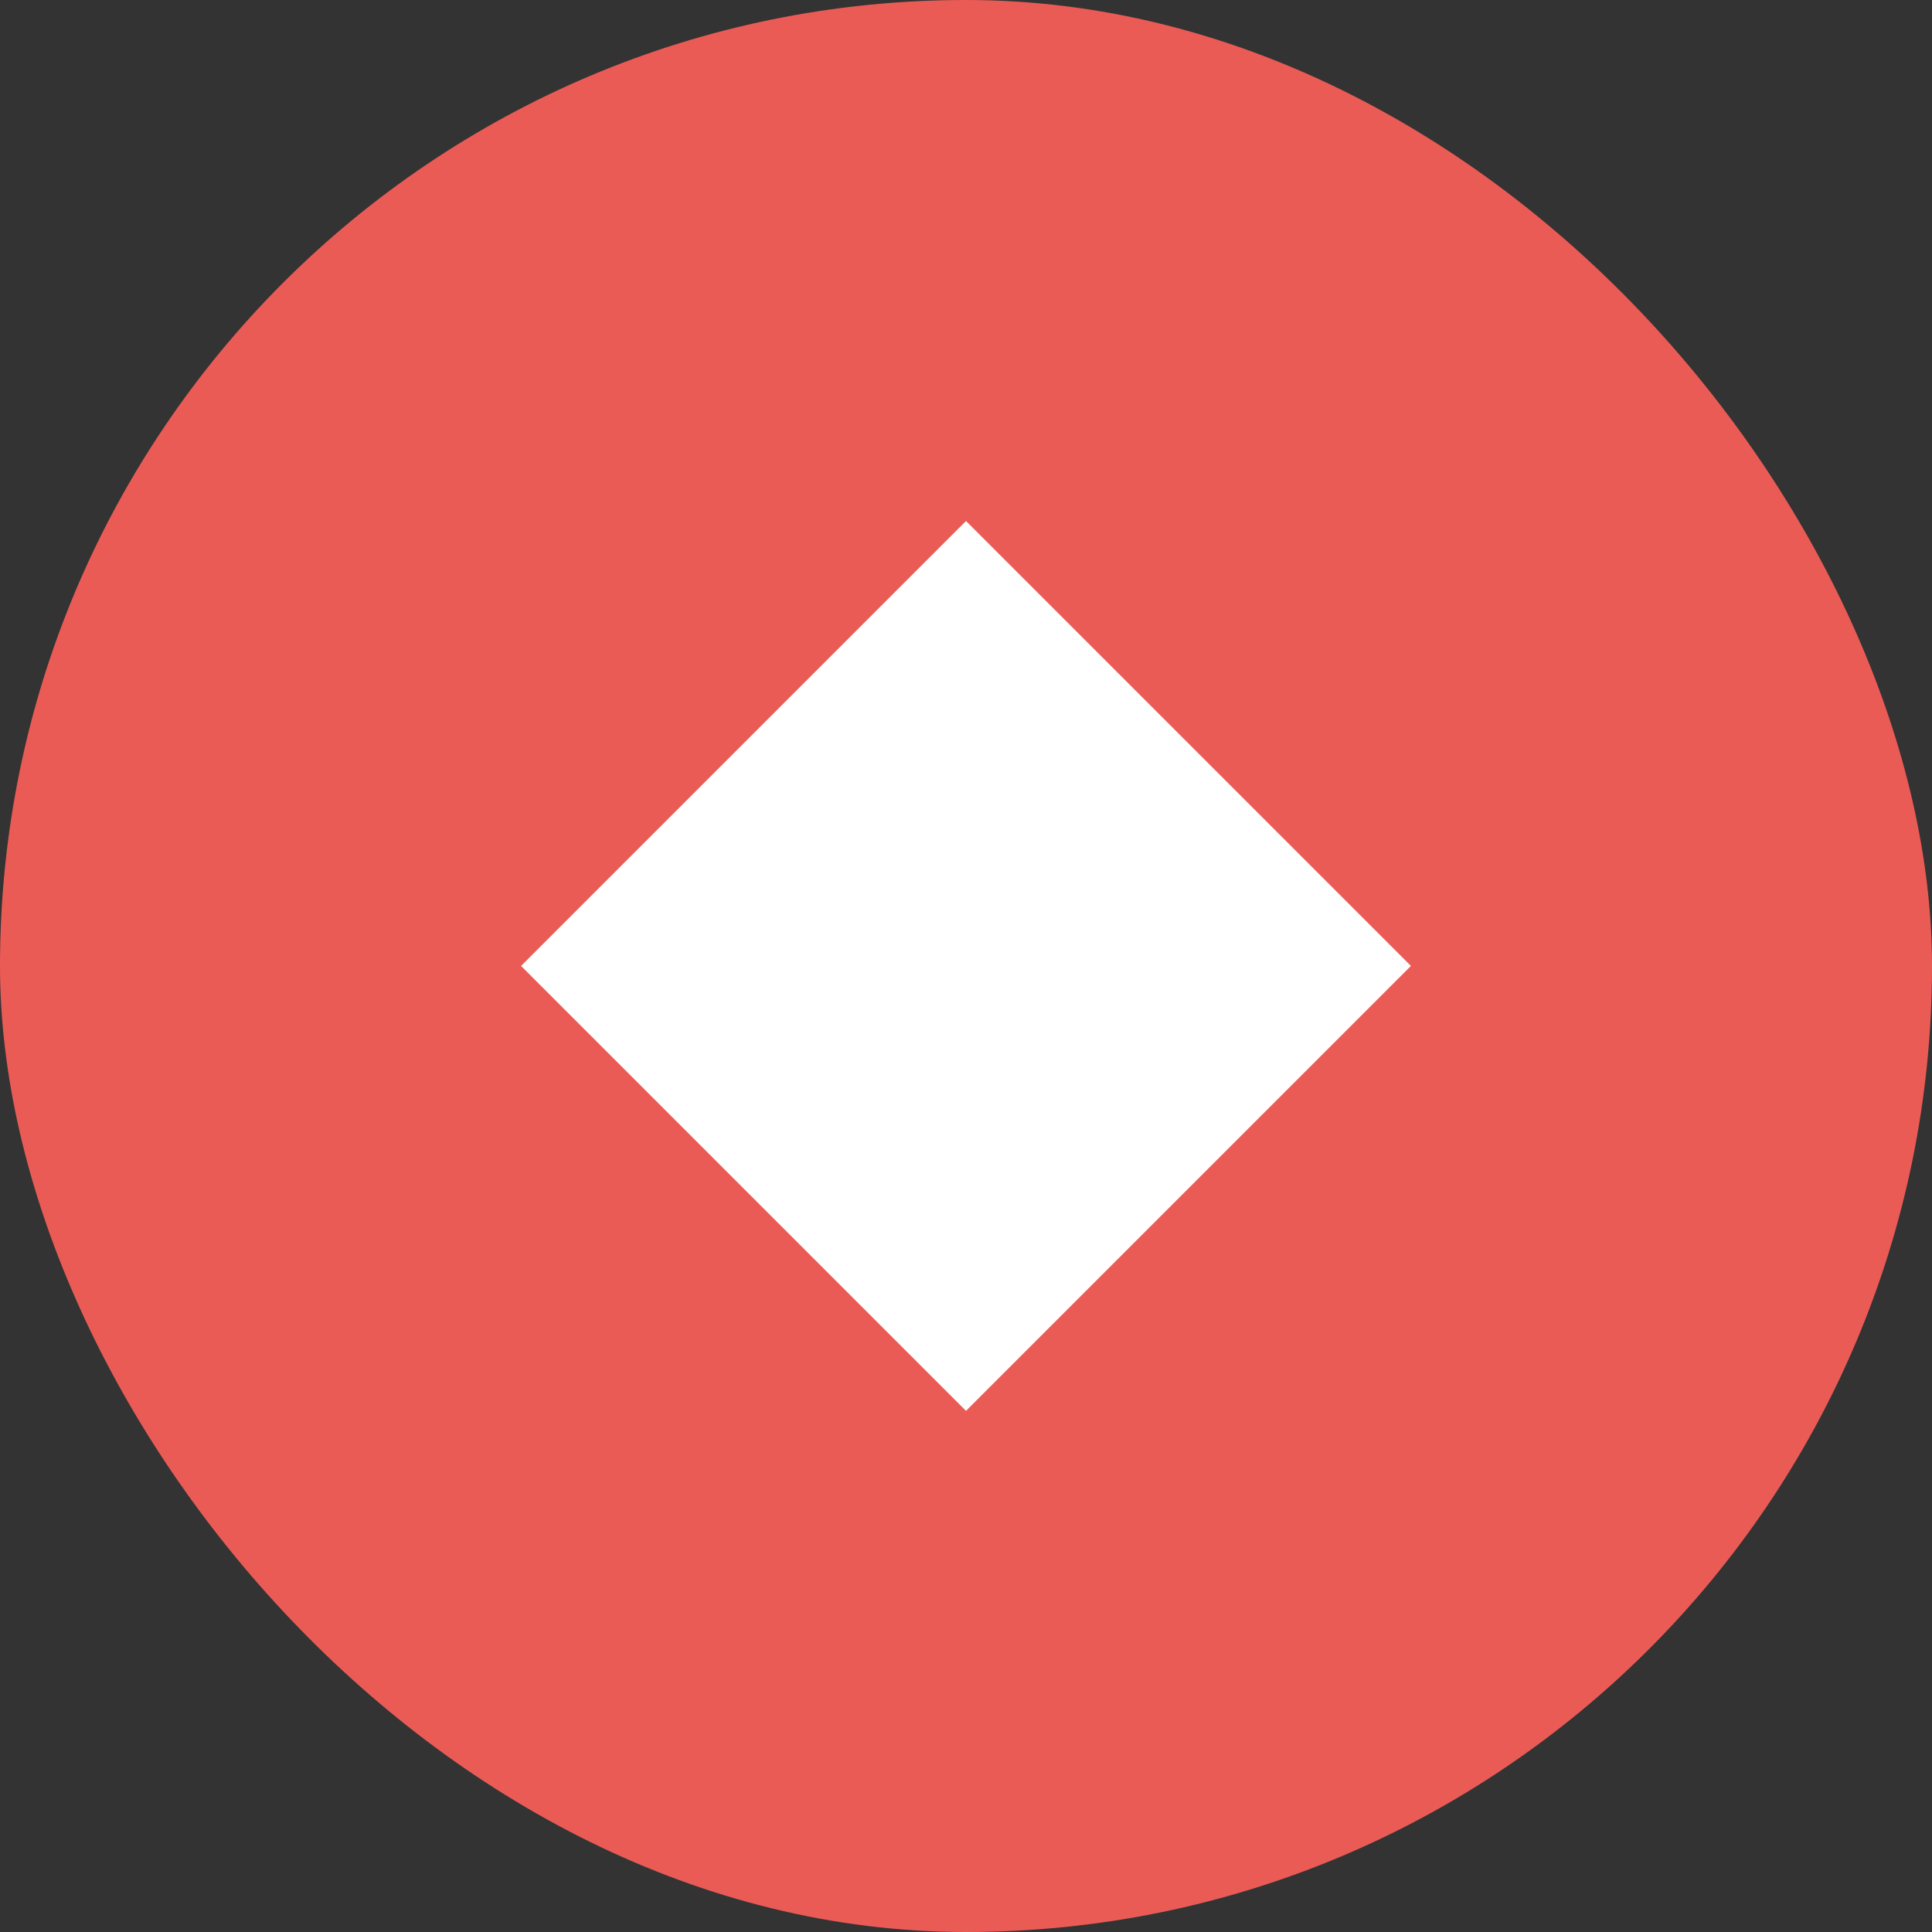
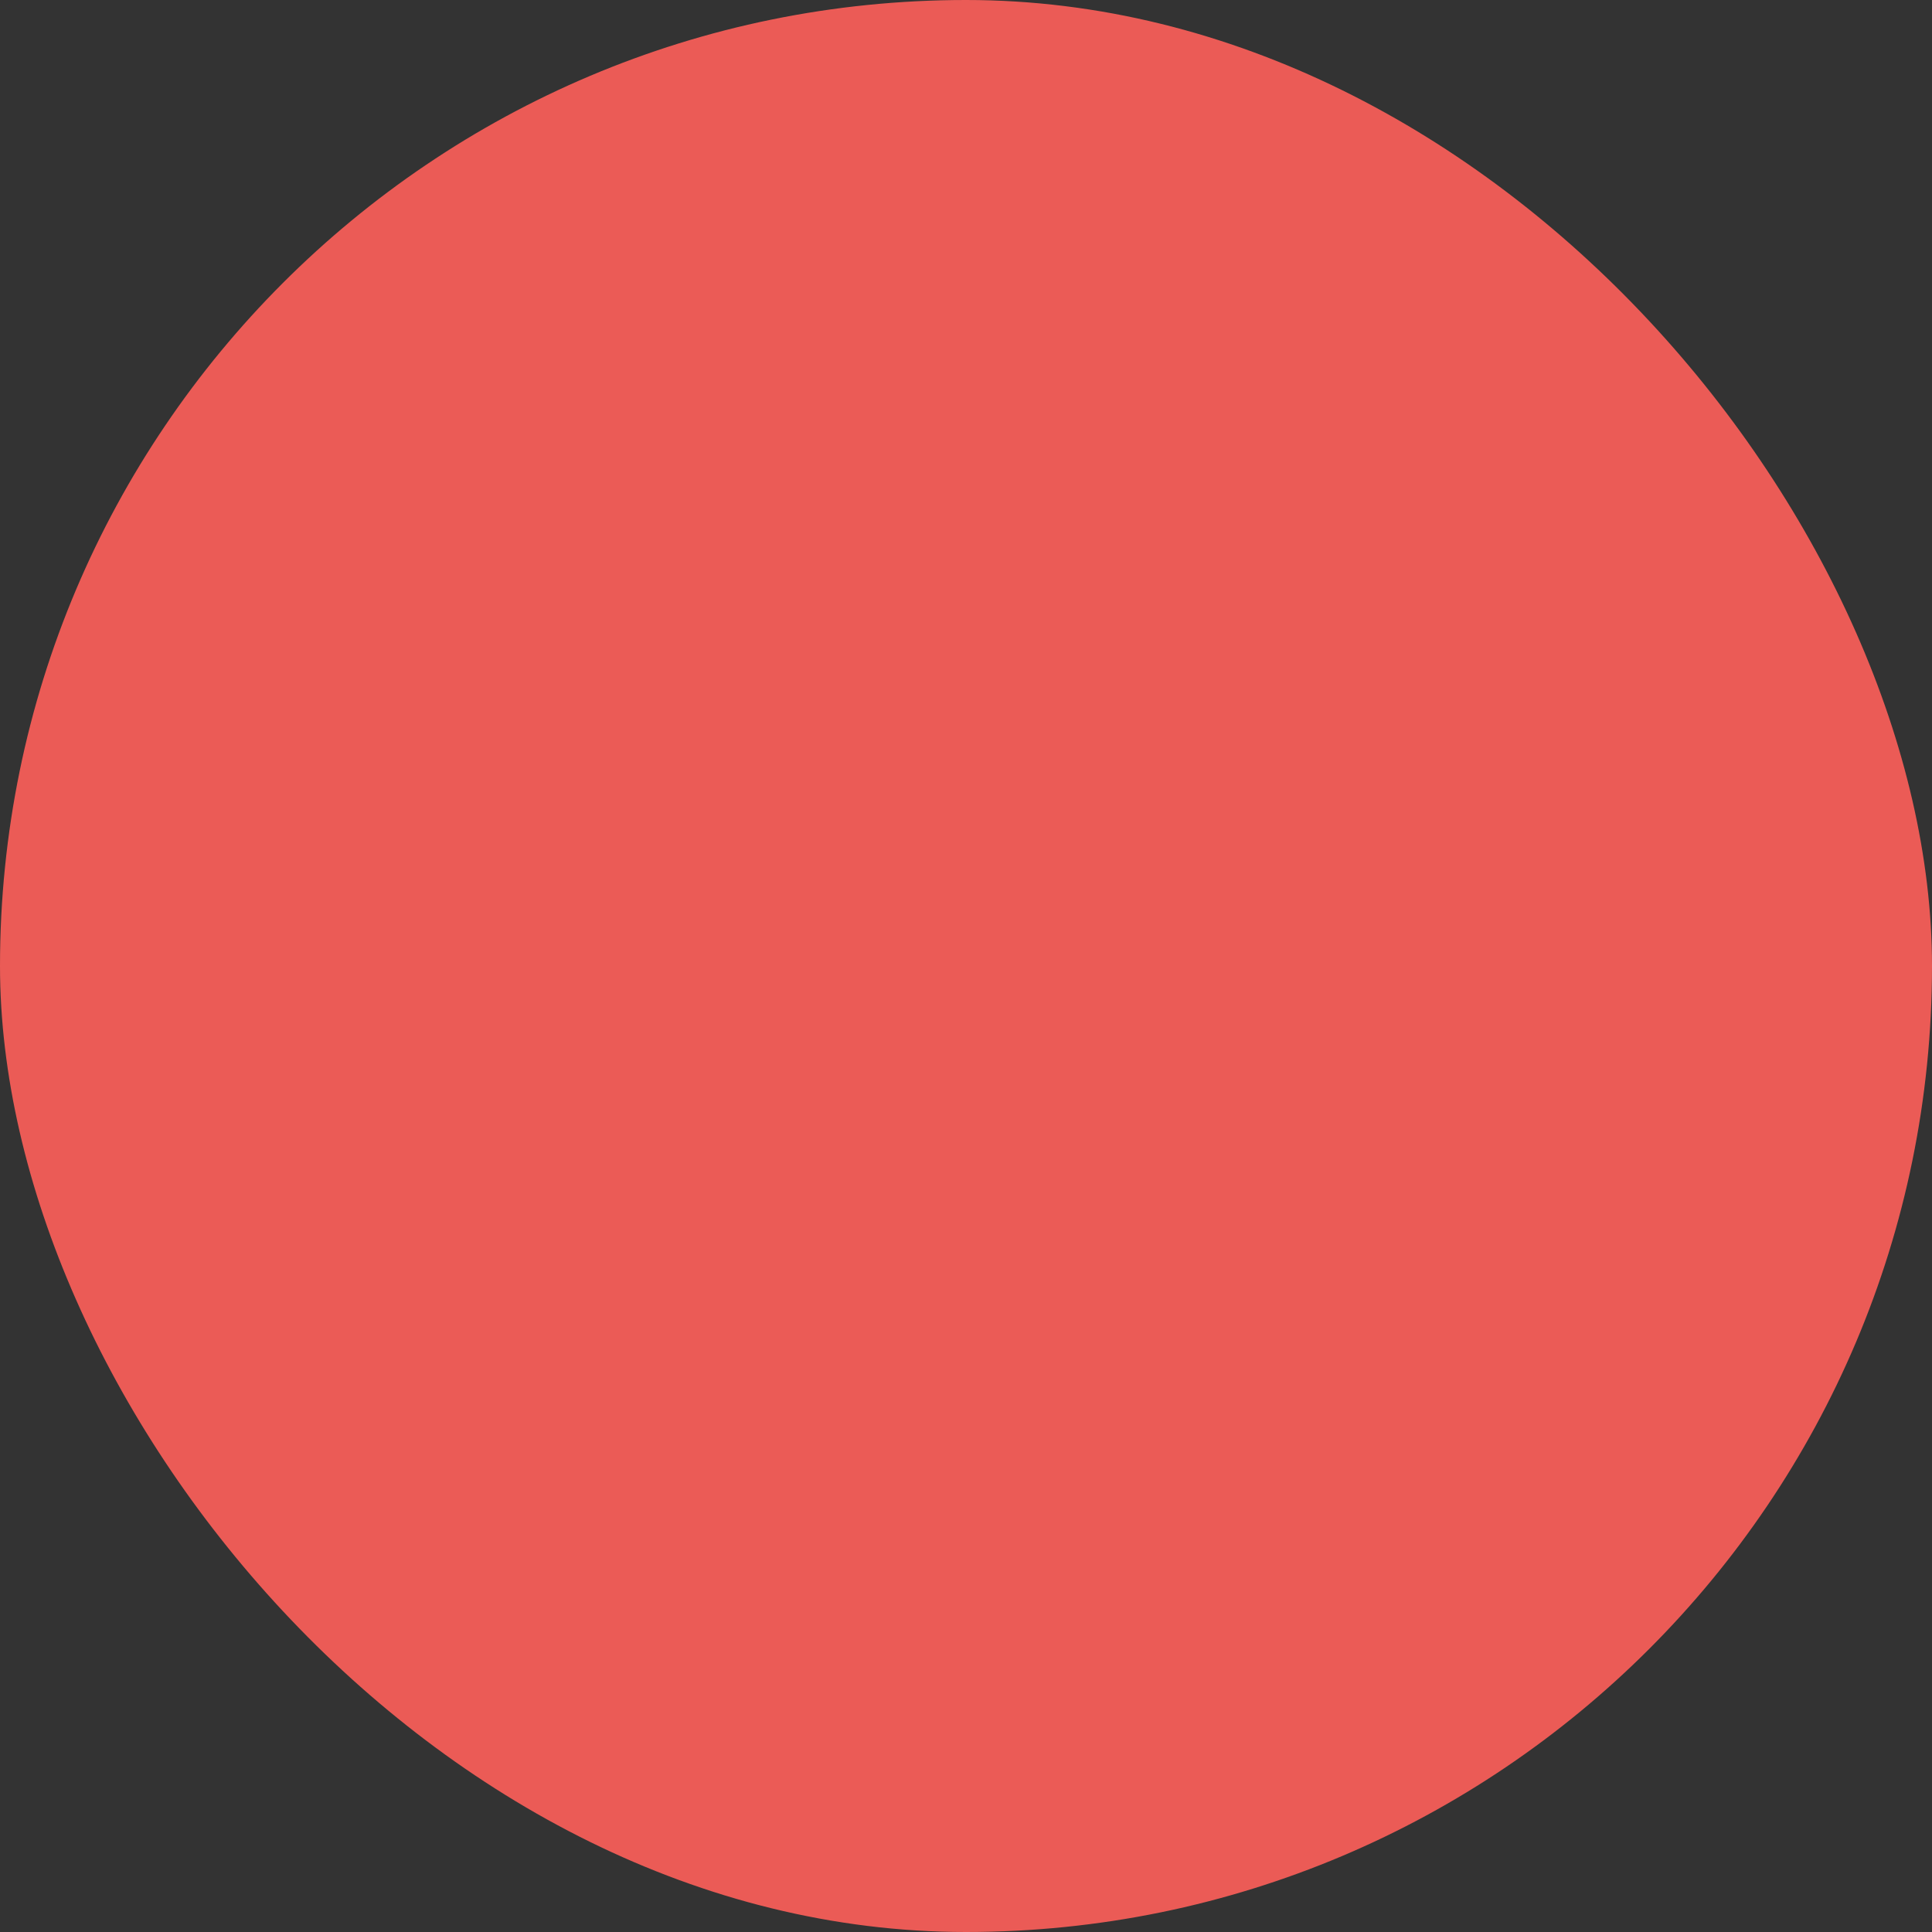
<svg xmlns="http://www.w3.org/2000/svg" id="Calque_2" data-name="Calque 2" viewBox="0 0 52.72 52.72">
  <rect x="0" y="0" width="52.72" height="52.72" fill="#333333" stroke="none" />
  <defs>
    <style>
      .cls-1 {
        fill: #fff;
      }

      .cls-2 {
        fill: #eb5b56;
      }
    </style>
  </defs>
  <g id="Calque_1-2" data-name="Calque 1">
    <rect class="cls-2" x="0" y="0" width="52.72" height="52.72" rx="26.36" ry="26.36" />
-     <rect class="cls-1" x="17.77" y="17.77" width="17.17" height="17.17" transform="translate(26.36 63.63) rotate(-135)" />
  </g>
</svg>